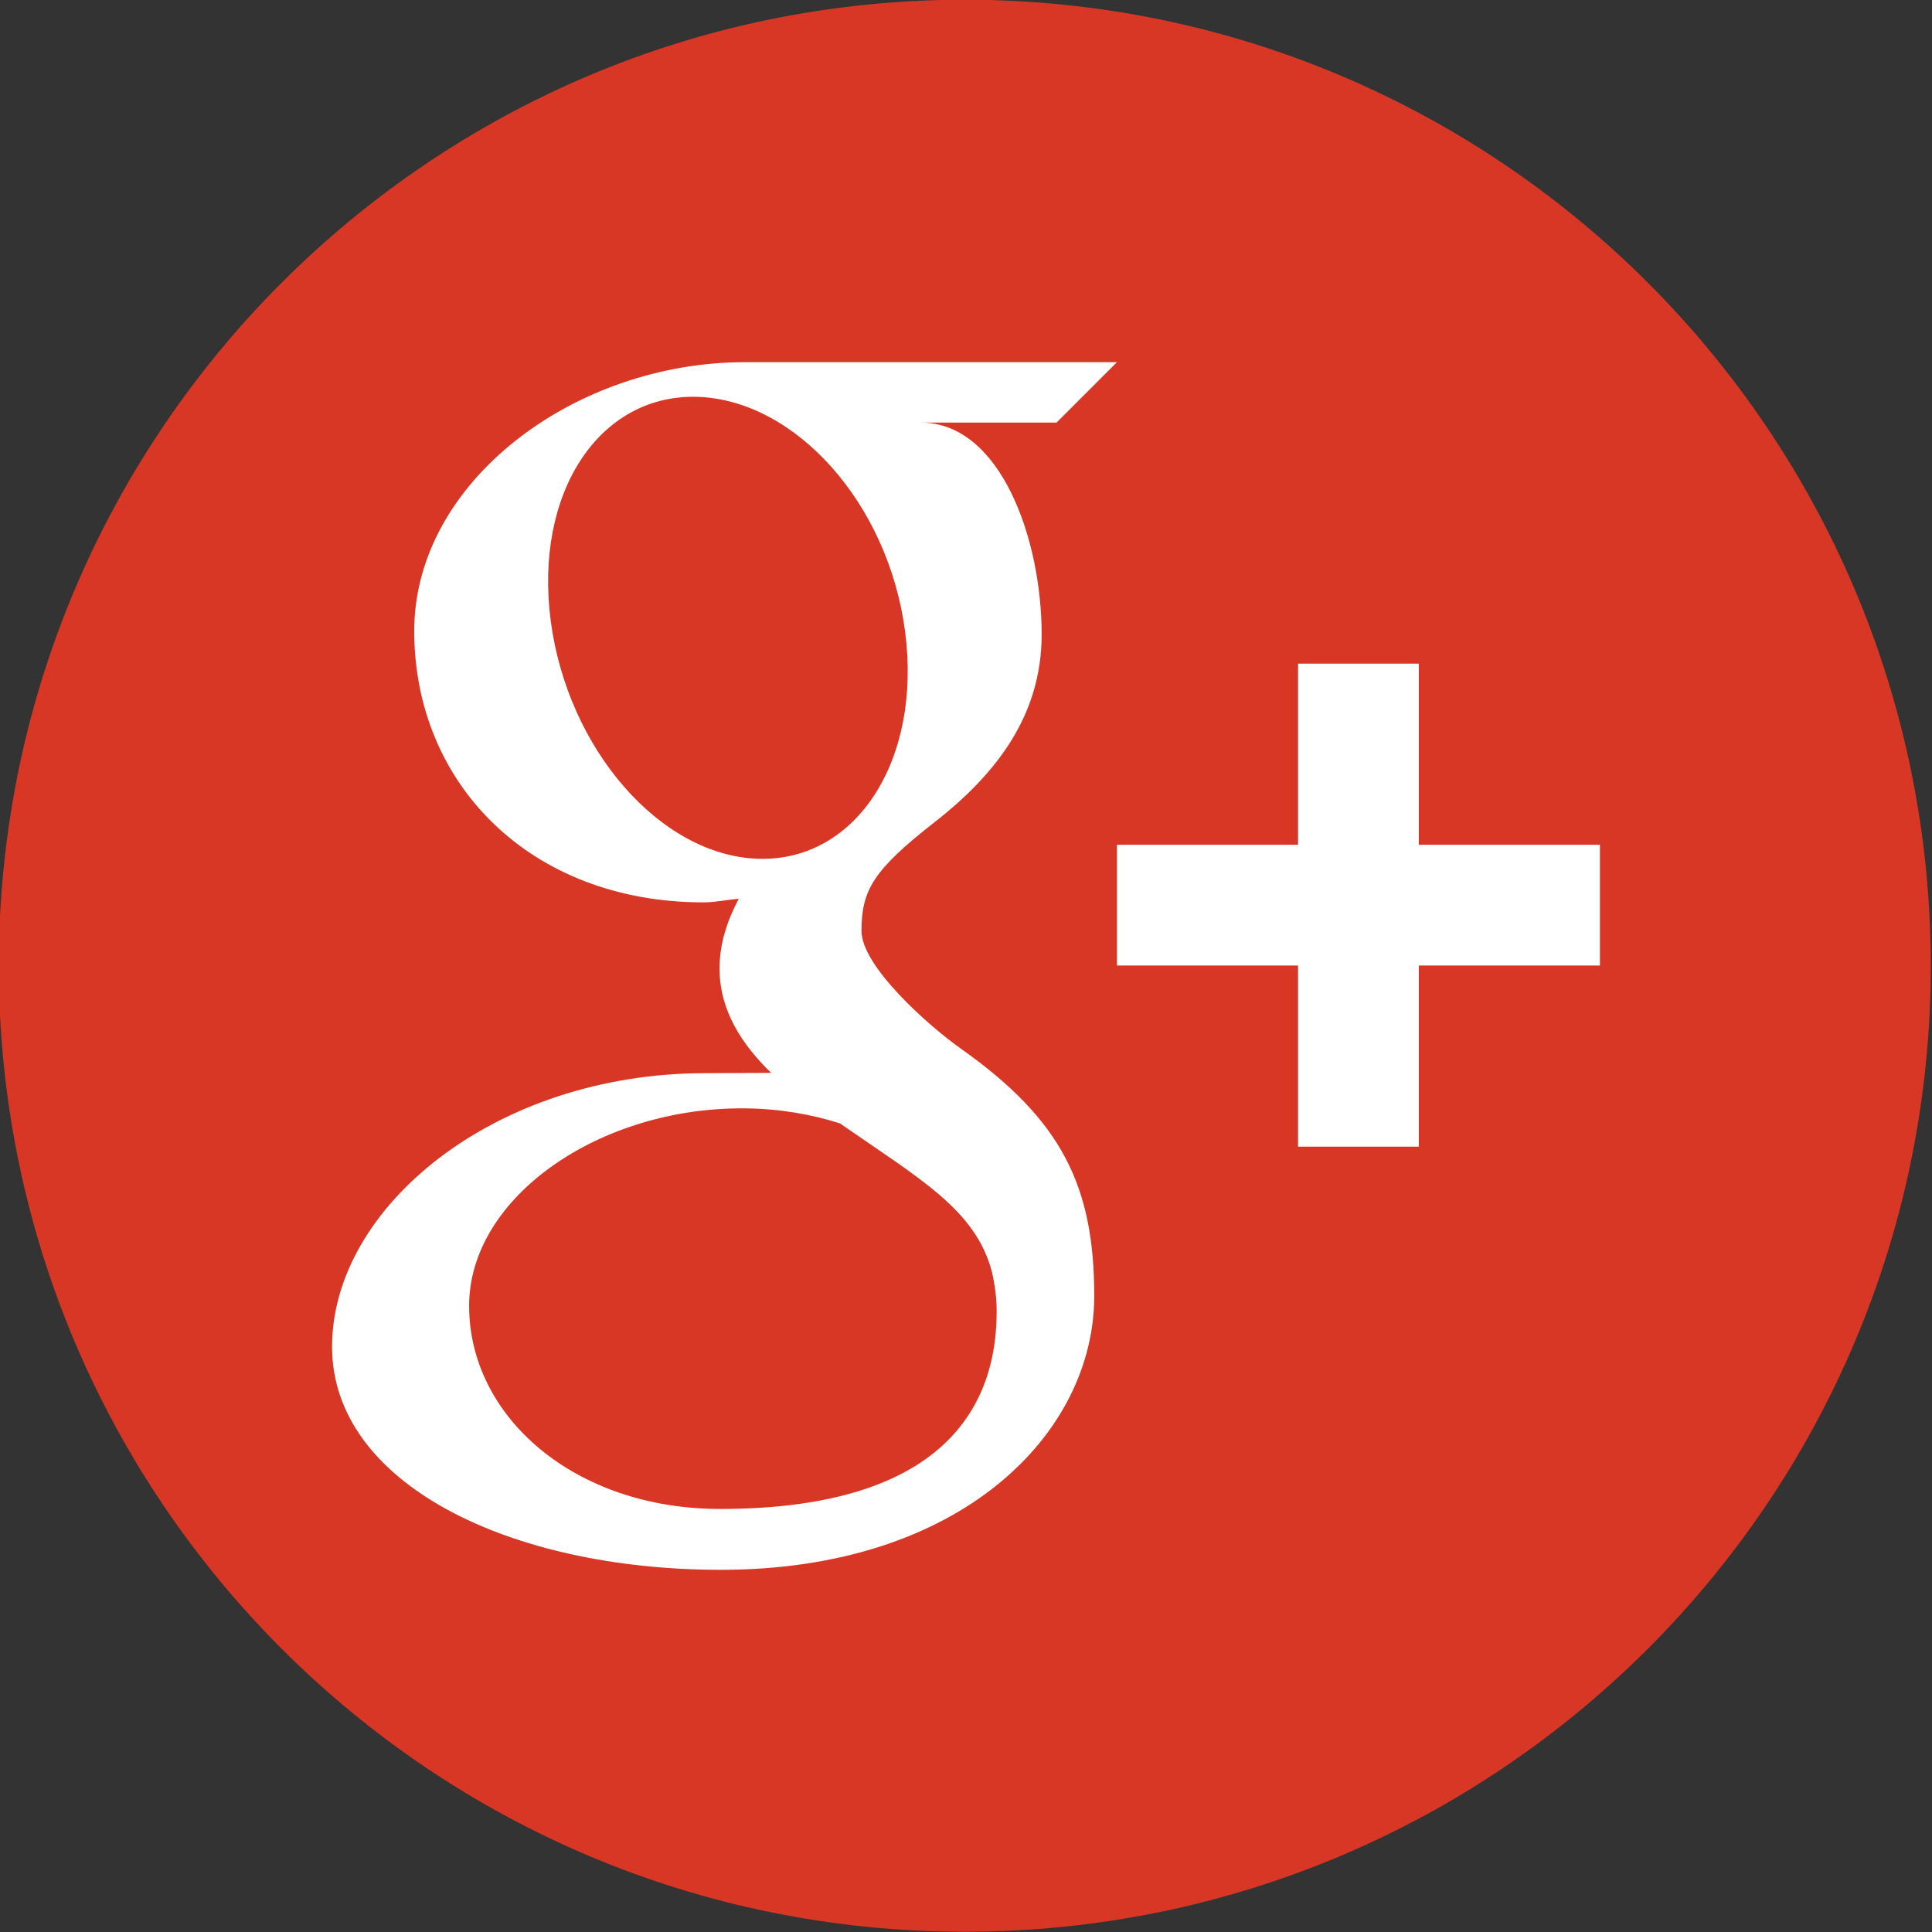
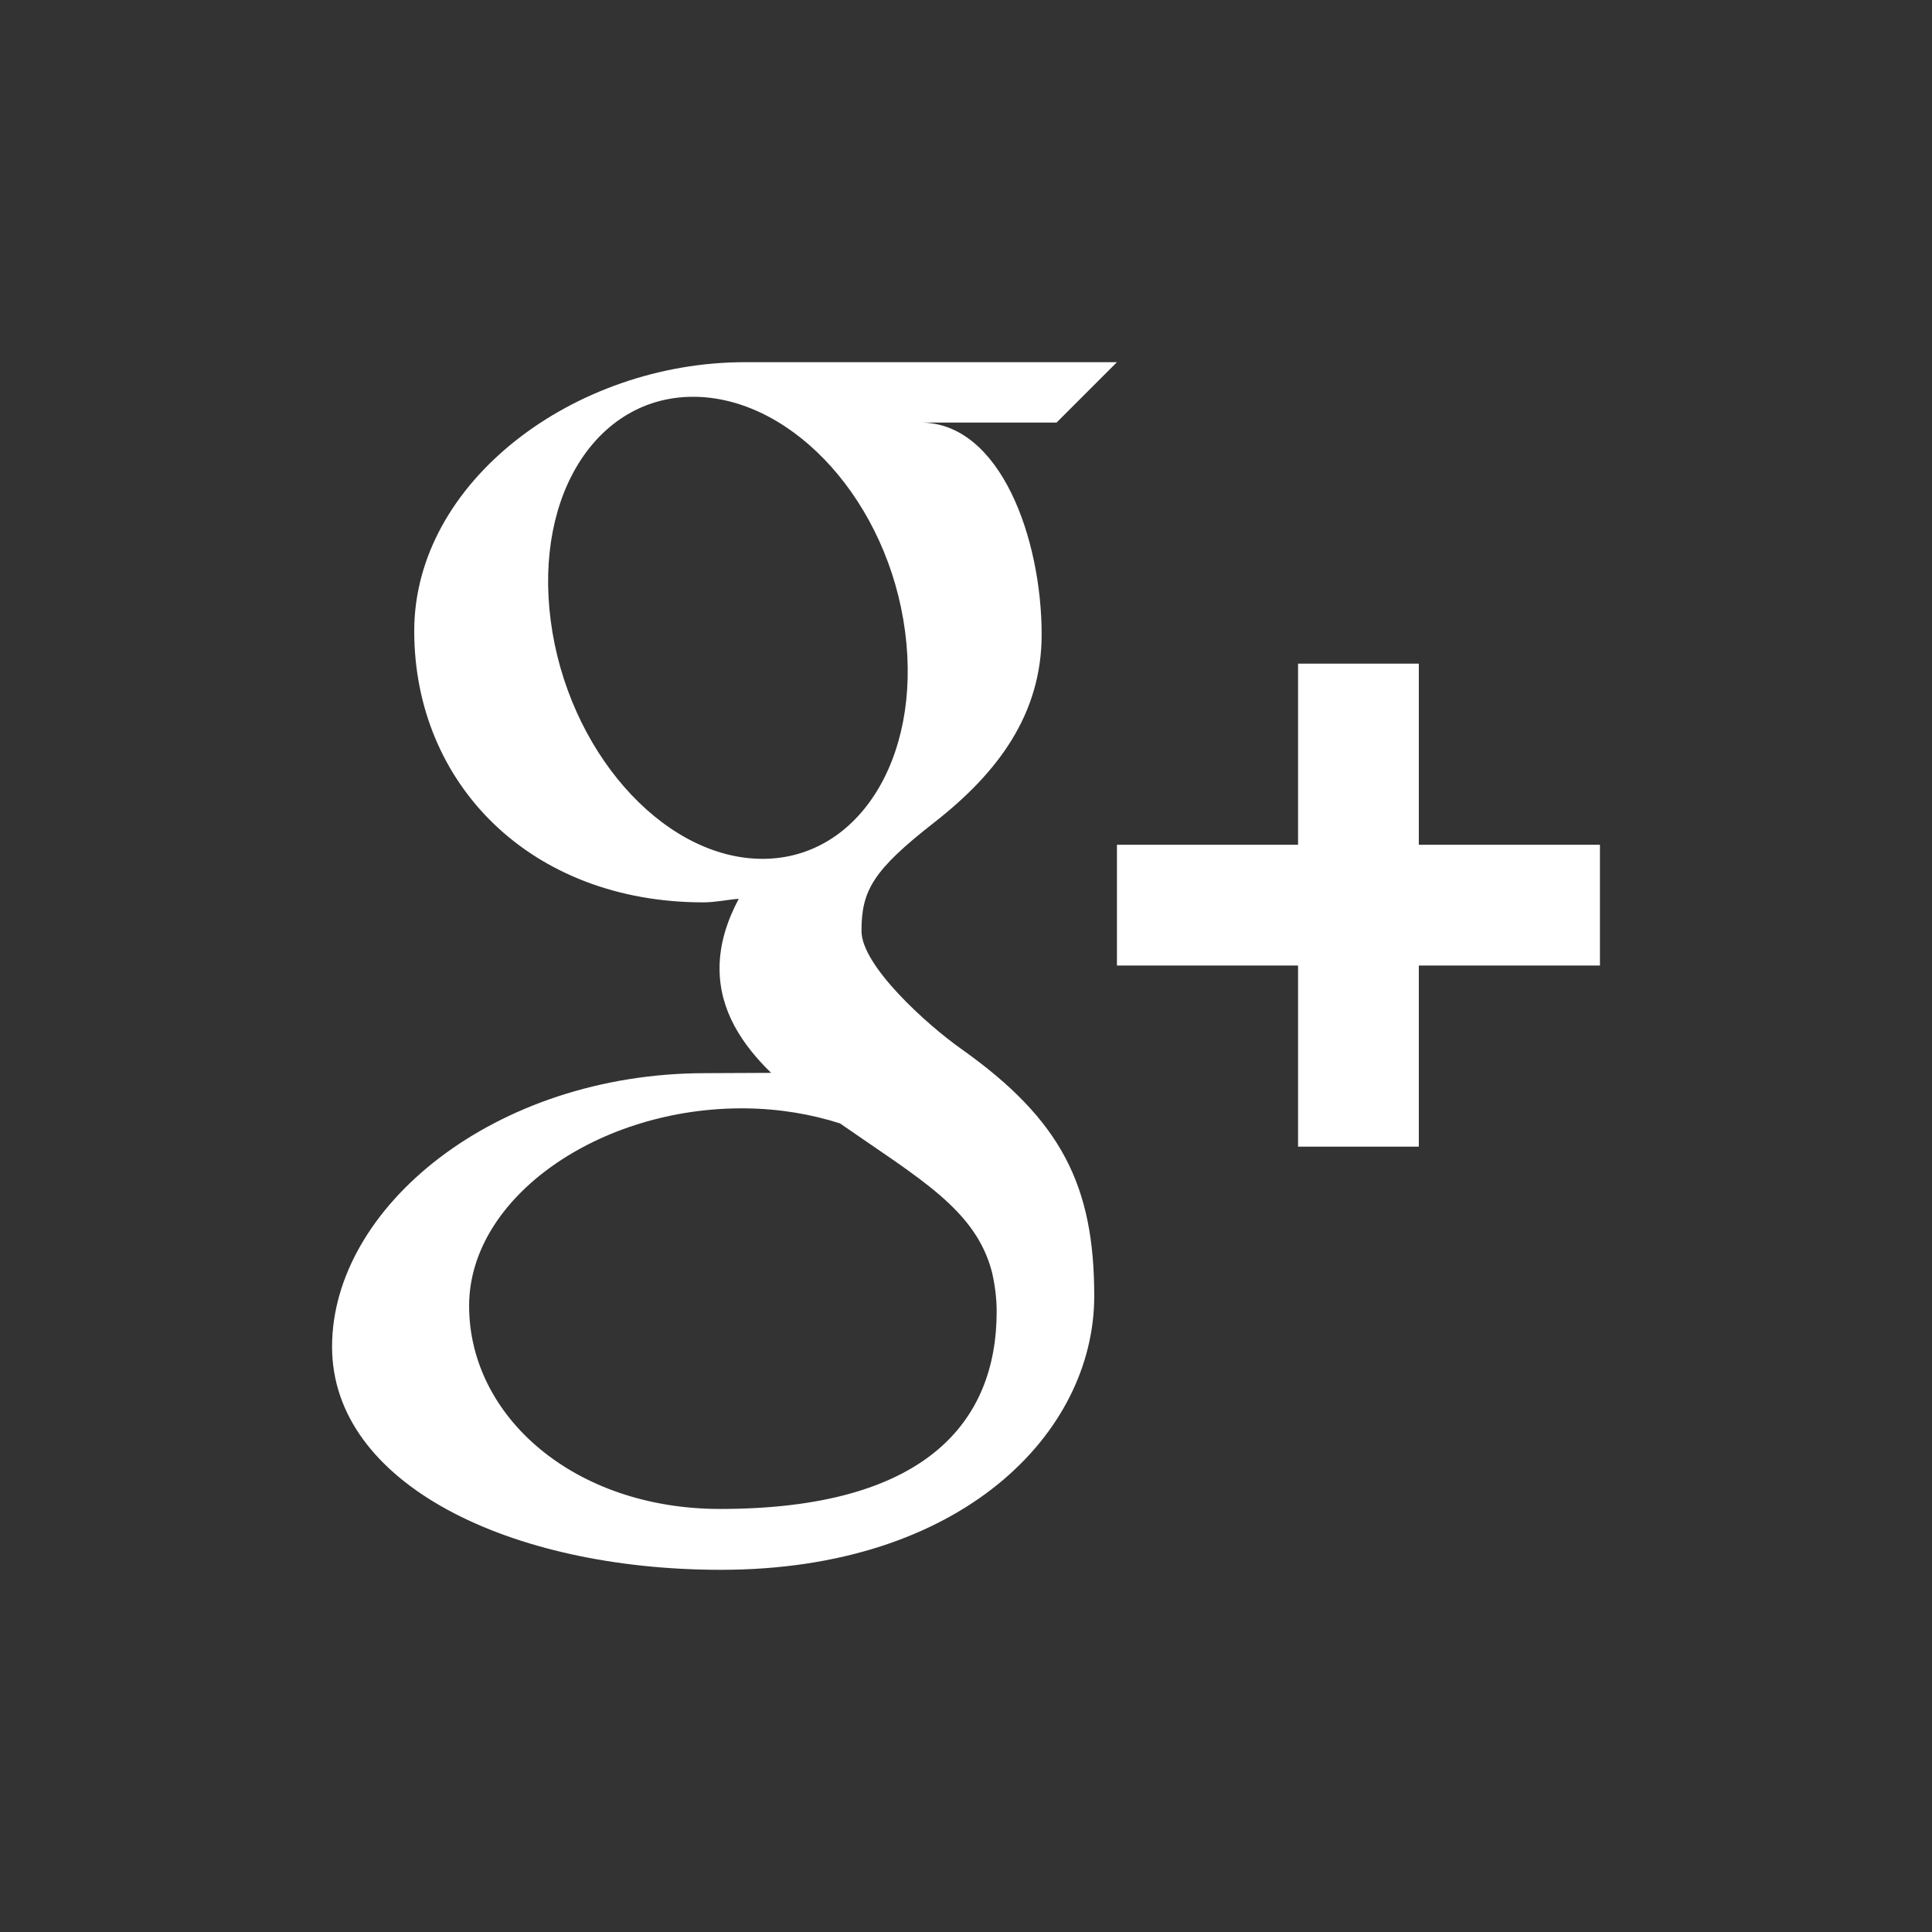
<svg xmlns="http://www.w3.org/2000/svg" height="512px" id="Layer_1" style="enable-background:new 0 0 512 512;" version="1.1" viewBox="0 0 512 512" width="512px" xml:space="preserve">
  <rect x="0" y="0" width="512" height="512" fill="#333333" stroke="none" />
  <defs id="defs19" />
  <g id="g3132">
-     <path d="m 511.672,255.93 c 0,141.385 -114.615,256 -256,256 -141.385,0 -256,-114.615 -256,-256 C -0.328,114.545 114.287,-0.07 255.672,-0.07 c 141.385,0 256,114.615 256,256 z" id="circle8" style="fill:#d93725;fill-opacity:1" />
    <g id="g2986">
      <path d="m 296,95.984 c 0,0 -73.472,0 -98.624,0 -45.12,0 -87.6,31.664 -87.6,71.248 0,40.448 30.752,71.904 76.656,71.904 3.2,0 6.304,-0.72 9.344,-0.944 -3.008,5.68 -5.088,11.792 -5.088,18.464 0,11.248 6.032,20.224 13.664,27.664 -5.728,0 -11.344,0.08 -17.44,0.08 C 131.024,284.416 88,319.984 88,356.896 c 0,36.352 47.168,59.12 103.056,59.12 63.728,0 98.928,-36.192 98.928,-72.544 0,-29.136 -8.608,-46.608 -35.184,-65.456 -9.104,-6.416 -26.496,-22.08 -26.496,-31.296 0,-10.784 3.072,-16.096 19.328,-28.8 16.624,-12.992 28.416,-28.496 28.416,-49.776 0,-25.296 -10.88,-56.16 -32.048,-56.16 h 36 L 296,95.984 z M 262.896,337.168 c 0.768,3.392 1.232,6.864 1.232,10.384 0,29.376 -18.96,52.336 -73.28,52.336 -38.64,0 -66.528,-24.448 -66.528,-53.824 0,-28.784 34.608,-52.768 73.264,-52.336 8.992,0.096 17.408,1.552 25.024,3.984 20.976,14.608 36.016,22.848 40.288,39.456 z M 201.008,227.584 c -25.936,-0.752 -50.592,-29.008 -55.056,-63.04 -4.464,-34.08 12.928,-60.144 38.848,-59.376 25.92,0.8 50.592,28.128 55.056,62.176 4.48,34.048 -12.912,61.008 -38.848,60.24 z" id="path3197" style="fill:#ffffff" />
      <polygon id="polygon3199" points="24,18.993 24,15.993 27,15.993 27,13.993 24,13.993 24,10.993 22,10.993 22,13.993 19,13.993 19,15.993 22,15.993 22,18.993 " style="fill:#ffffff" transform="matrix(16,0,0,16,-8,-0.016)" />
    </g>
  </g>
  <g id="Layer_1_1_" />
</svg>